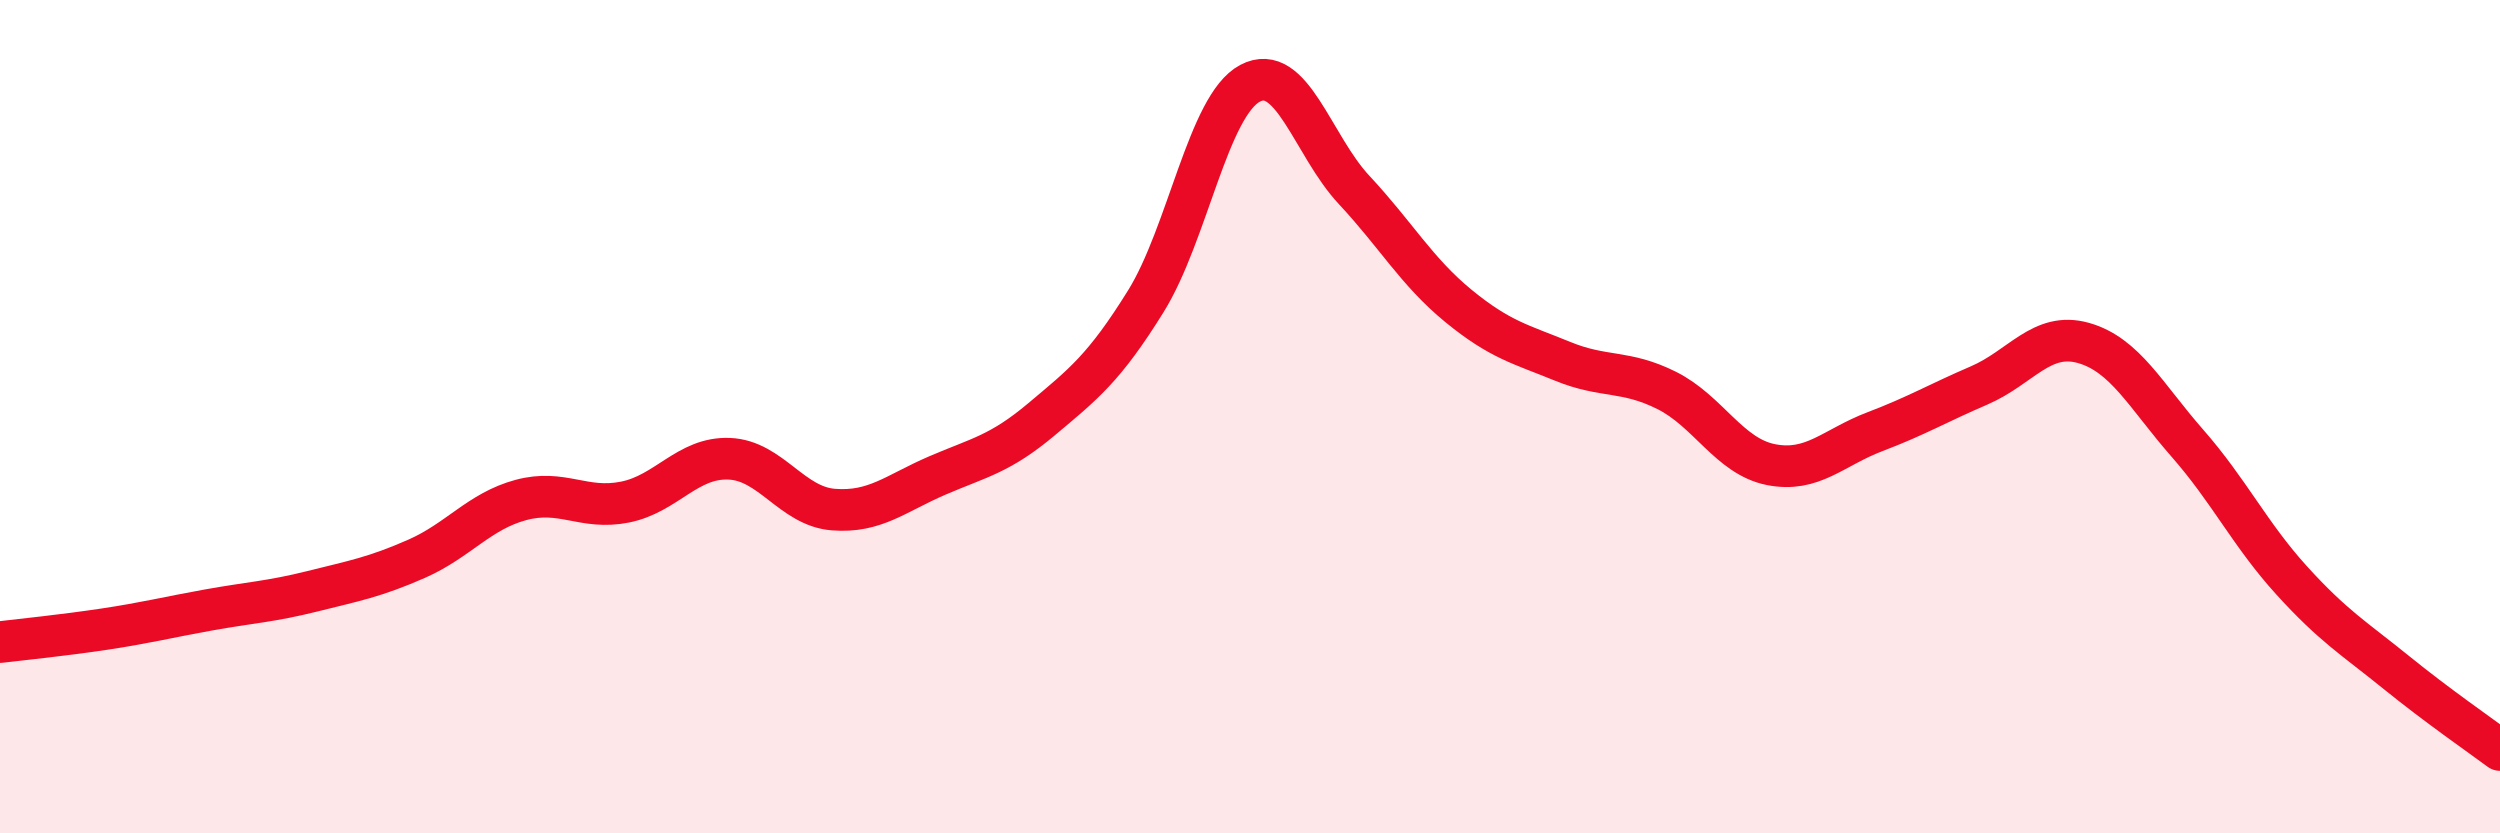
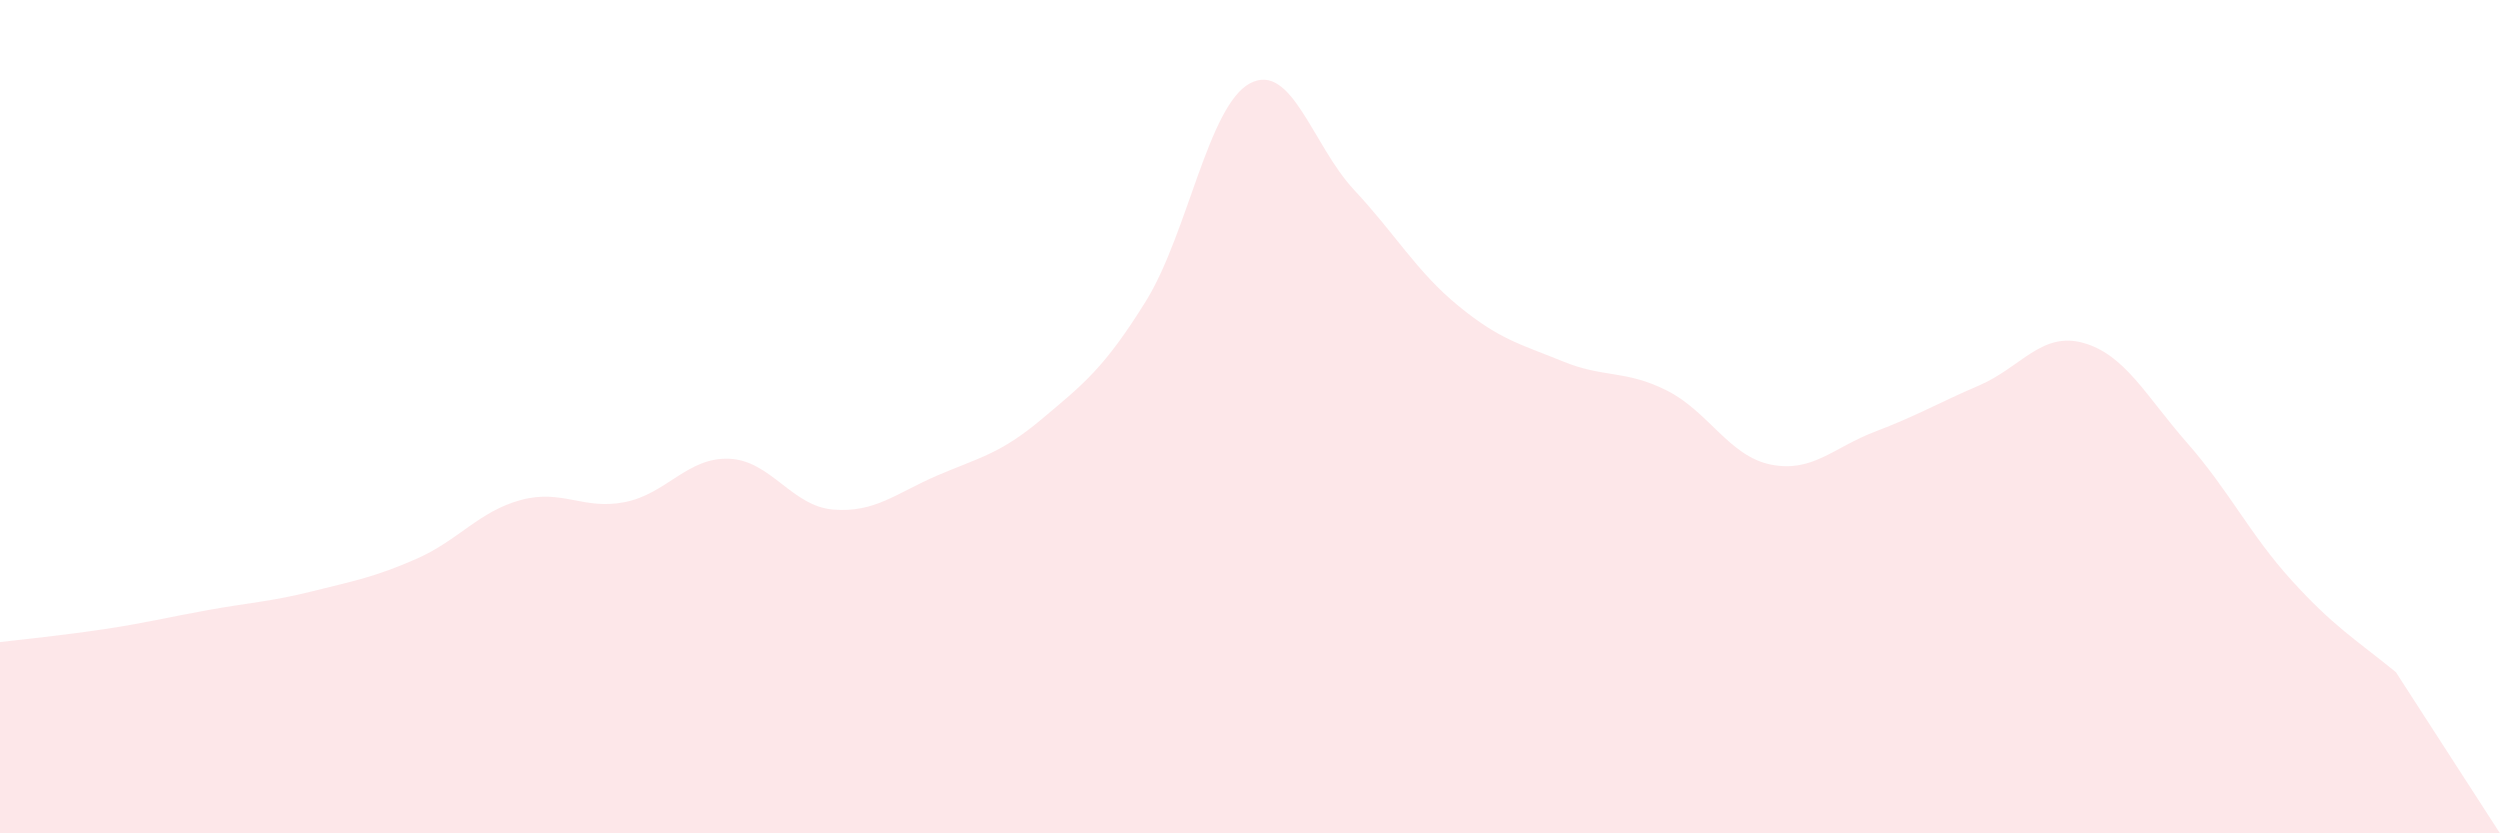
<svg xmlns="http://www.w3.org/2000/svg" width="60" height="20" viewBox="0 0 60 20">
-   <path d="M 0,15.41 C 0.5,15.35 1.5,15.25 2.5,15.1 C 3.5,14.95 4,14.82 5,14.64 C 6,14.46 6.5,14.44 7.5,14.19 C 8.5,13.94 9,13.85 10,13.41 C 11,12.97 11.5,12.27 12.5,12 C 13.5,11.73 14,12.25 15,12.05 C 16,11.85 16.5,10.97 17.5,11.01 C 18.5,11.05 19,12.15 20,12.23 C 21,12.31 21.5,11.84 22.5,11.41 C 23.5,10.98 24,10.9 25,10.06 C 26,9.22 26.5,8.84 27.5,7.23 C 28.5,5.62 29,2.53 30,2 C 31,1.47 31.5,3.49 32.5,4.56 C 33.5,5.63 34,6.52 35,7.34 C 36,8.16 36.5,8.26 37.5,8.67 C 38.5,9.08 39,8.87 40,9.37 C 41,9.87 41.5,10.95 42.5,11.15 C 43.5,11.35 44,10.74 45,10.36 C 46,9.98 46.5,9.68 47.5,9.25 C 48.5,8.82 49,7.95 50,8.23 C 51,8.51 51.5,9.5 52.5,10.64 C 53.5,11.78 54,12.83 55,13.93 C 56,15.03 56.5,15.32 57.5,16.13 C 58.5,16.94 59.5,17.63 60,18L60 20L0 20Z" fill="#EB0A25" opacity="0.1" stroke-linecap="round" stroke-linejoin="round" />
-   <path d="M 0,15.41 C 0.5,15.35 1.5,15.25 2.5,15.1 C 3.5,14.95 4,14.82 5,14.64 C 6,14.46 6.5,14.44 7.5,14.19 C 8.5,13.94 9,13.85 10,13.41 C 11,12.97 11.5,12.27 12.5,12 C 13.5,11.73 14,12.25 15,12.05 C 16,11.85 16.5,10.97 17.5,11.01 C 18.5,11.05 19,12.15 20,12.23 C 21,12.31 21.5,11.84 22.5,11.41 C 23.5,10.98 24,10.9 25,10.06 C 26,9.22 26.5,8.84 27.5,7.23 C 28.5,5.62 29,2.53 30,2 C 31,1.47 31.5,3.49 32.5,4.56 C 33.5,5.63 34,6.52 35,7.34 C 36,8.16 36.5,8.26 37.5,8.67 C 38.5,9.08 39,8.87 40,9.37 C 41,9.87 41.5,10.95 42.5,11.15 C 43.5,11.35 44,10.74 45,10.36 C 46,9.98 46.5,9.68 47.5,9.25 C 48.5,8.82 49,7.95 50,8.23 C 51,8.51 51.5,9.5 52.5,10.64 C 53.5,11.78 54,12.83 55,13.93 C 56,15.03 56.5,15.32 57.5,16.13 C 58.5,16.94 59.5,17.63 60,18" stroke="#EB0A25" stroke-width="1" fill="none" stroke-linecap="round" stroke-linejoin="round" />
+   <path d="M 0,15.41 C 0.5,15.35 1.5,15.25 2.5,15.1 C 3.5,14.95 4,14.82 5,14.64 C 6,14.46 6.5,14.44 7.5,14.19 C 8.5,13.94 9,13.85 10,13.41 C 11,12.97 11.5,12.27 12.5,12 C 13.5,11.73 14,12.25 15,12.05 C 16,11.85 16.5,10.97 17.5,11.01 C 18.5,11.05 19,12.15 20,12.23 C 21,12.31 21.5,11.84 22.5,11.41 C 23.5,10.98 24,10.9 25,10.06 C 26,9.22 26.5,8.84 27.5,7.23 C 28.5,5.62 29,2.53 30,2 C 31,1.47 31.5,3.49 32.5,4.56 C 33.5,5.63 34,6.52 35,7.34 C 36,8.16 36.5,8.26 37.5,8.67 C 38.5,9.08 39,8.87 40,9.37 C 41,9.87 41.5,10.95 42.5,11.15 C 43.5,11.35 44,10.74 45,10.36 C 46,9.98 46.5,9.68 47.5,9.25 C 48.5,8.82 49,7.95 50,8.23 C 51,8.51 51.5,9.5 52.5,10.64 C 53.5,11.78 54,12.83 55,13.93 C 56,15.03 56.5,15.32 57.5,16.13 L60 20L0 20Z" fill="#EB0A25" opacity="0.1" stroke-linecap="round" stroke-linejoin="round" />
</svg>